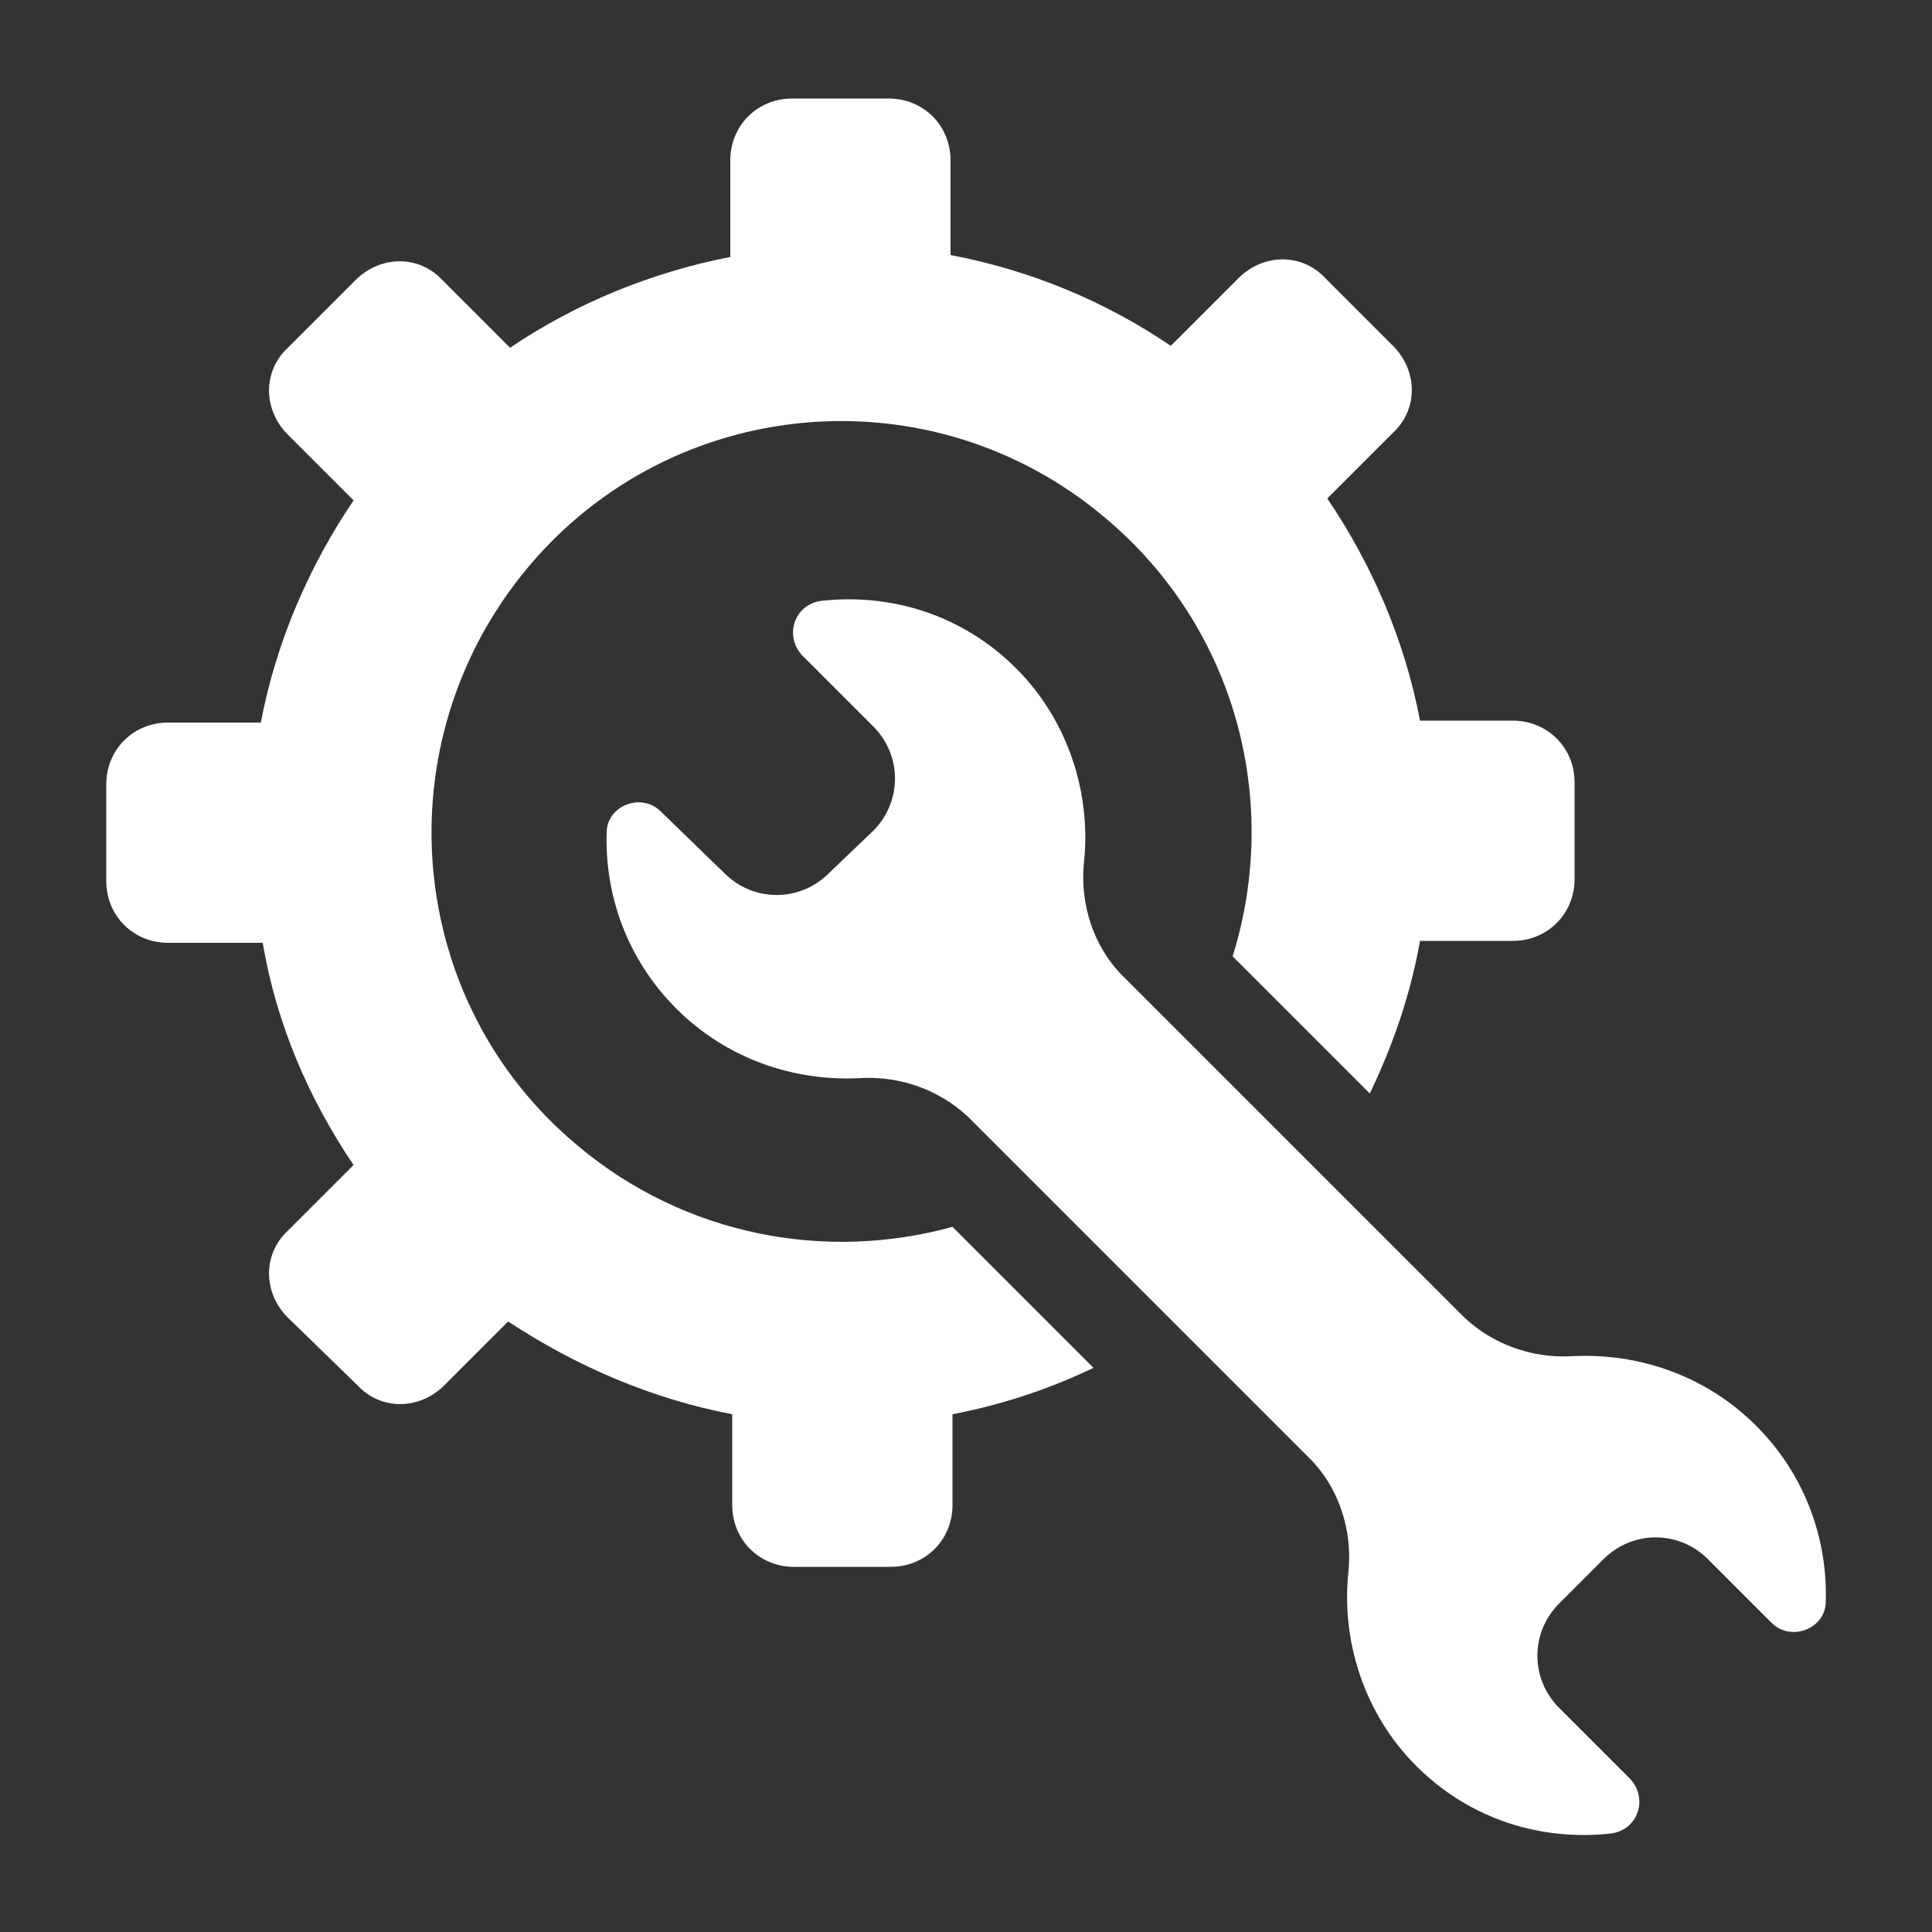
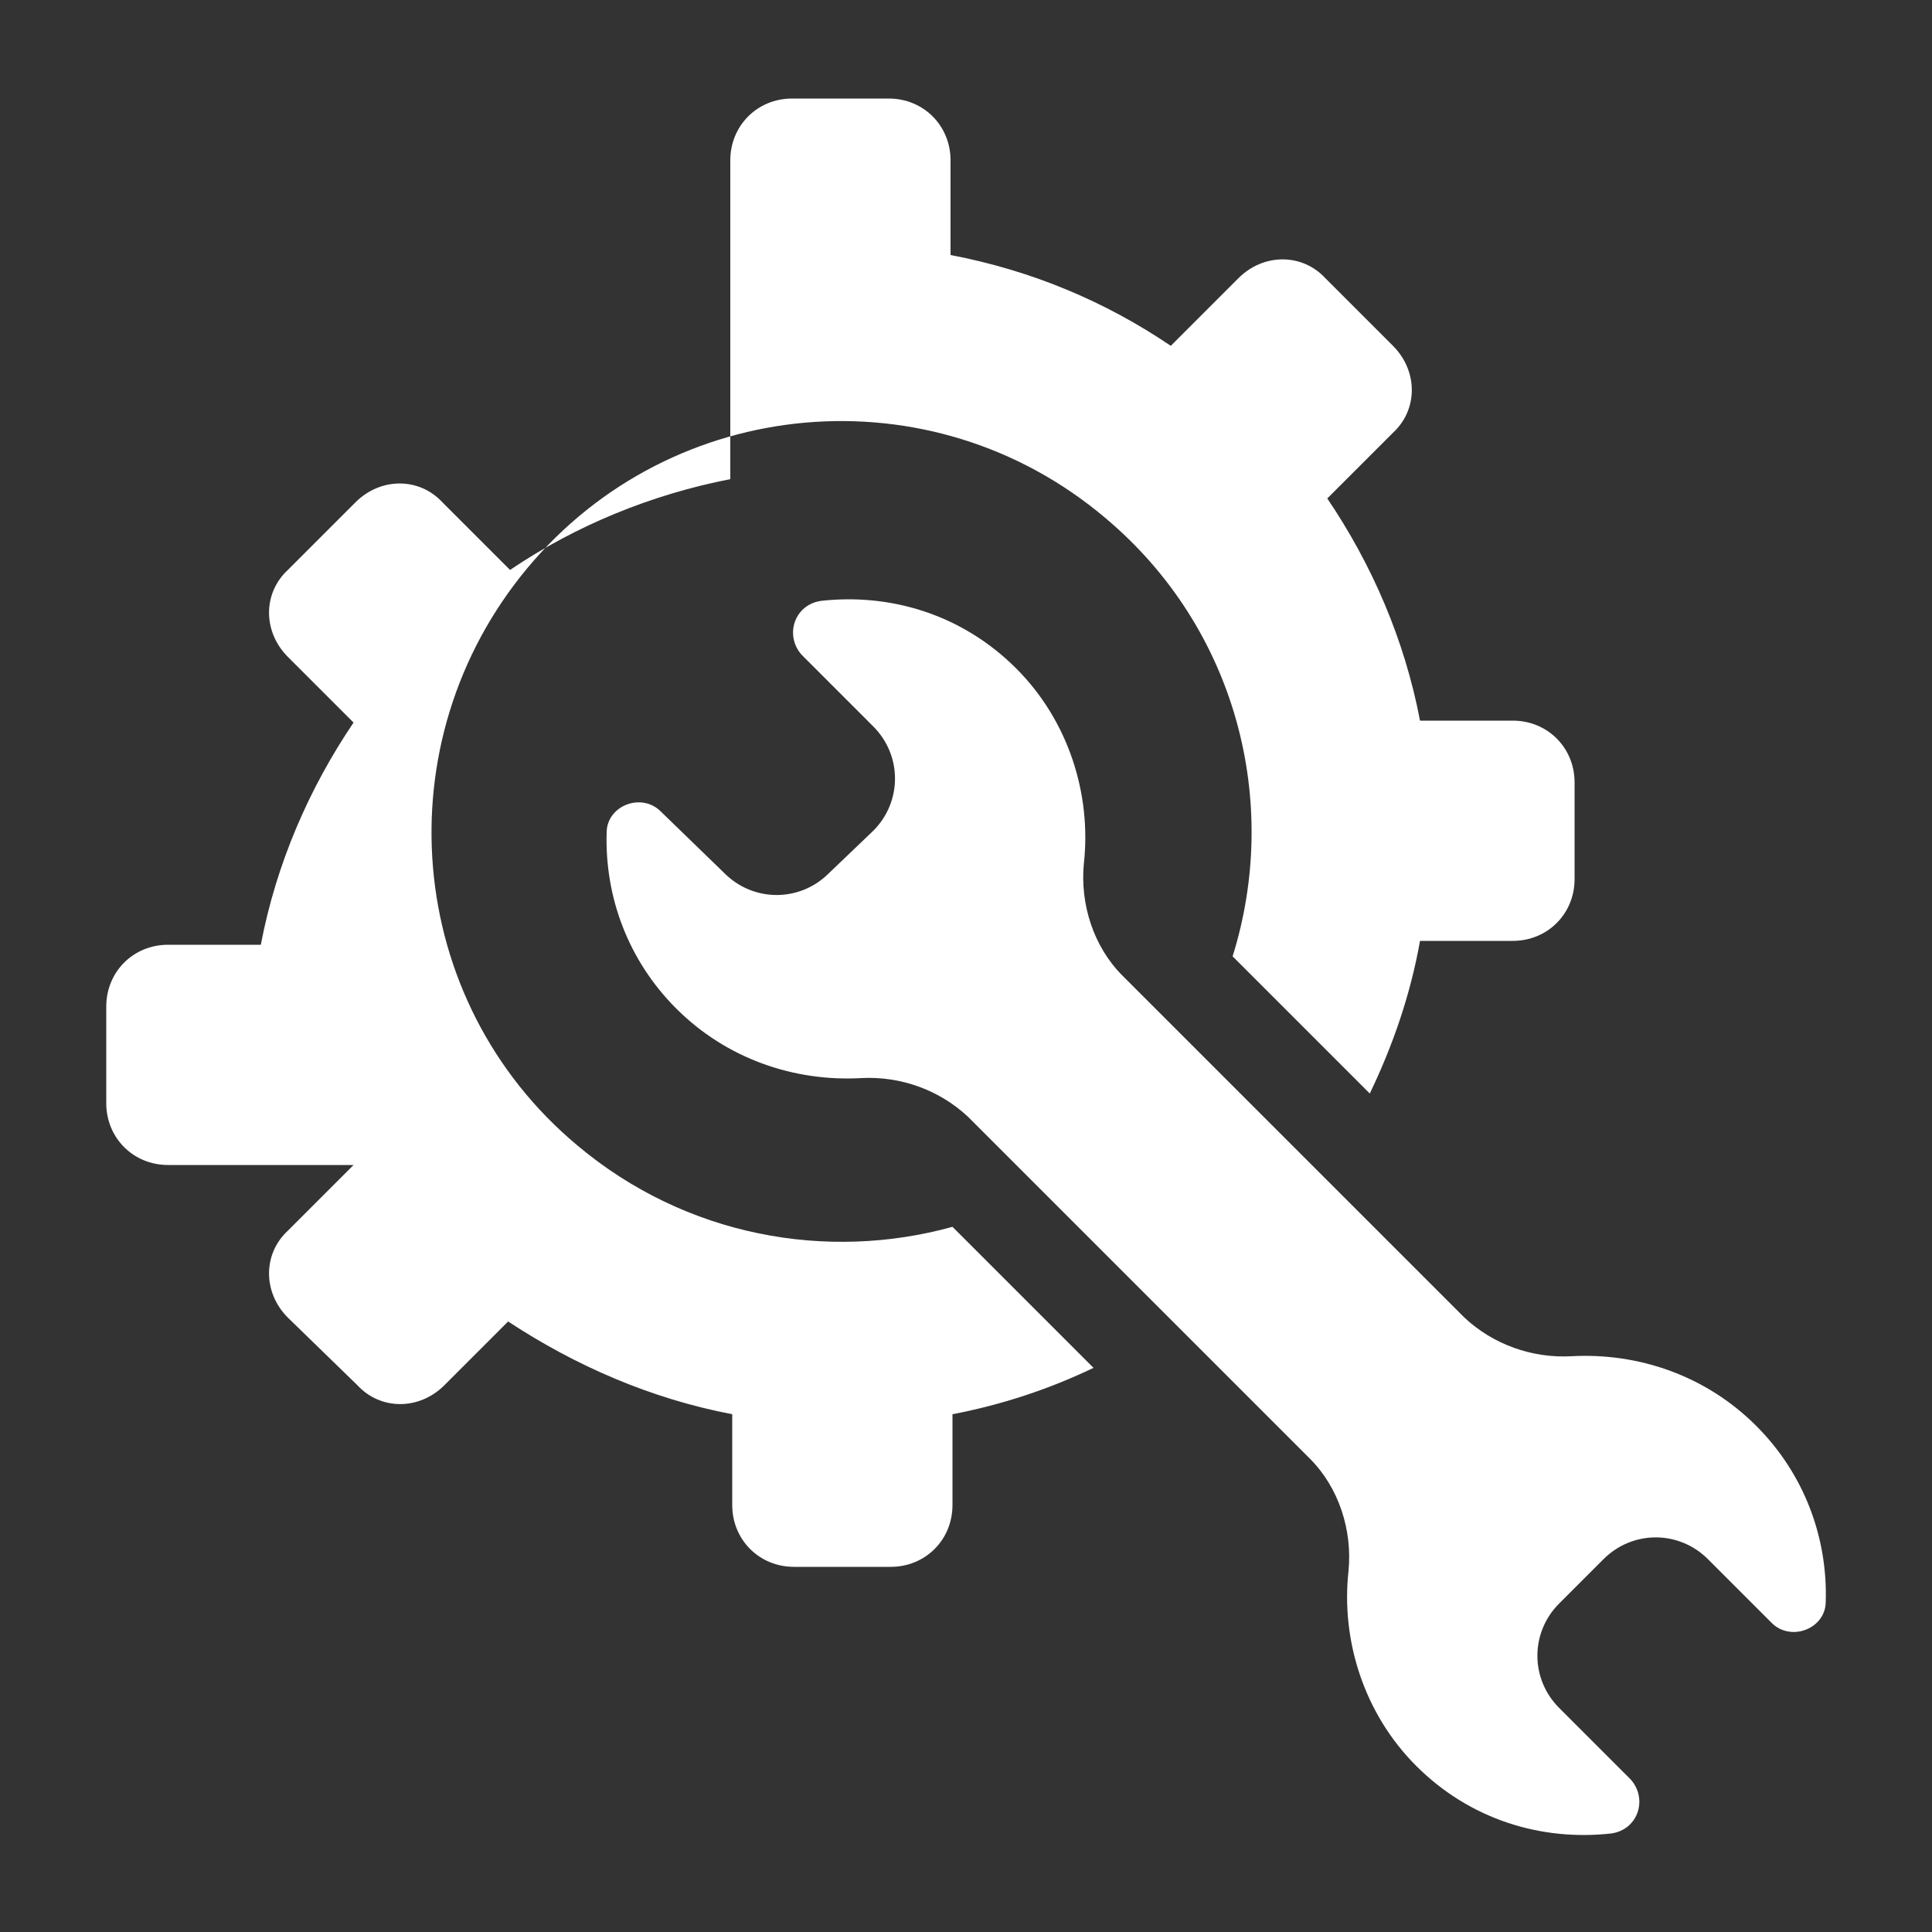
<svg xmlns="http://www.w3.org/2000/svg" fill="#FFFFFF" version="1.1" x="0px" y="0px" viewBox="0 0 100 100" enable-background="new 0 0 100 100" xml:space="preserve">
  <rect x="0" y="0" width="100" height="100" fill="#333333" stroke="none" />
-   <path d="M14.9,68.2c-1.3-1.3-1.3-3.3,0-4.5l3.4-3.4c-2.3-3.4-4-7.3-4.7-11.5H8.7c-1.8,0-3.2-1.4-3.2-3.2v-5c0-1.8,1.4-3.2,3.2-3.2  l4.8,0c0.8-4.2,2.5-8.1,4.8-11.5l-3.4-3.4c-1.3-1.3-1.3-3.3,0-4.5l3.5-3.5c1.3-1.3,3.3-1.3,4.5,0l3.5,3.5c3.4-2.3,7.3-3.9,11.4-4.7  V8.3c0-1.8,1.4-3.2,3.2-3.2l5,0c1.8,0,3.2,1.4,3.2,3.2l0,4.9c4.2,0.8,8,2.4,11.4,4.7l3.5-3.5c1.3-1.3,3.3-1.3,4.5,0l3.5,3.5  c1.3,1.3,1.3,3.3,0,4.5l-3.4,3.4c2.3,3.4,4,7.3,4.8,11.5h4.8c1.8,0,3.2,1.4,3.2,3.2l0,5c0,1.8-1.4,3.2-3.2,3.2l-4.8,0  c-0.5,2.8-1.4,5.4-2.6,7.9l-7.1-7.1c2.5-8,0.2-17-6.6-22.7c-9-7.6-22.4-6.4-29.9,2.6s-6.4,22.4,2.6,29.9c5.6,4.7,12.9,6,19.4,4.2  l7.3,7.3c-2.3,1.1-4.7,1.9-7.3,2.4l0,4.7c0,1.8-1.4,3.2-3.2,3.2h-5c-1.8,0-3.2-1.4-3.2-3.2v-4.7c-4.2-0.8-8.1-2.5-11.6-4.8L23,71.7  c-1.3,1.3-3.3,1.3-4.5,0L14.9,68.2z M42.9,45.2c-1.5,1.5-3.9,1.5-5.4,0L34.2,42c-1-1-2.8-0.3-2.8,1.1c-0.1,3.3,1.1,6.6,3.6,9.1  c2.6,2.6,6.1,3.8,9.6,3.6c2-0.1,4,0.6,5.5,2l9.5,9.5l0,0l8.2,8.2c1.5,1.5,2.2,3.7,2,5.8c-0.4,3.6,0.8,7.4,3.5,10.1  c2.8,2.8,6.5,3.9,10.1,3.5c1.4-0.2,1.9-1.8,1-2.8l-3.7-3.7c-1.5-1.5-1.5-3.9,0-5.4l2.3-2.3c1.5-1.5,3.9-1.5,5.4,0l3.3,3.3  c1,1,2.8,0.3,2.8-1.1c0.1-3.3-1.1-6.6-3.6-9.1c-2.6-2.6-6.1-3.8-9.6-3.6c-2,0.1-4-0.6-5.5-2l-9.5-9.5l0,0l-8.2-8.2  c-1.5-1.5-2.2-3.7-2-5.8c0.4-3.6-0.8-7.4-3.5-10.1c-2.8-2.8-6.5-3.9-10.1-3.5c-1.4,0.2-1.9,1.8-1,2.8l3.7,3.7c1.5,1.5,1.5,3.9,0,5.4  L42.9,45.2z" />
+   <path d="M14.9,68.2c-1.3-1.3-1.3-3.3,0-4.5l3.4-3.4H8.7c-1.8,0-3.2-1.4-3.2-3.2v-5c0-1.8,1.4-3.2,3.2-3.2  l4.8,0c0.8-4.2,2.5-8.1,4.8-11.5l-3.4-3.4c-1.3-1.3-1.3-3.3,0-4.5l3.5-3.5c1.3-1.3,3.3-1.3,4.5,0l3.5,3.5c3.4-2.3,7.3-3.9,11.4-4.7  V8.3c0-1.8,1.4-3.2,3.2-3.2l5,0c1.8,0,3.2,1.4,3.2,3.2l0,4.9c4.2,0.8,8,2.4,11.4,4.7l3.5-3.5c1.3-1.3,3.3-1.3,4.5,0l3.5,3.5  c1.3,1.3,1.3,3.3,0,4.5l-3.4,3.4c2.3,3.4,4,7.3,4.8,11.5h4.8c1.8,0,3.2,1.4,3.2,3.2l0,5c0,1.8-1.4,3.2-3.2,3.2l-4.8,0  c-0.5,2.8-1.4,5.4-2.6,7.9l-7.1-7.1c2.5-8,0.2-17-6.6-22.7c-9-7.6-22.4-6.4-29.9,2.6s-6.4,22.4,2.6,29.9c5.6,4.7,12.9,6,19.4,4.2  l7.3,7.3c-2.3,1.1-4.7,1.9-7.3,2.4l0,4.7c0,1.8-1.4,3.2-3.2,3.2h-5c-1.8,0-3.2-1.4-3.2-3.2v-4.7c-4.2-0.8-8.1-2.5-11.6-4.8L23,71.7  c-1.3,1.3-3.3,1.3-4.5,0L14.9,68.2z M42.9,45.2c-1.5,1.5-3.9,1.5-5.4,0L34.2,42c-1-1-2.8-0.3-2.8,1.1c-0.1,3.3,1.1,6.6,3.6,9.1  c2.6,2.6,6.1,3.8,9.6,3.6c2-0.1,4,0.6,5.5,2l9.5,9.5l0,0l8.2,8.2c1.5,1.5,2.2,3.7,2,5.8c-0.4,3.6,0.8,7.4,3.5,10.1  c2.8,2.8,6.5,3.9,10.1,3.5c1.4-0.2,1.9-1.8,1-2.8l-3.7-3.7c-1.5-1.5-1.5-3.9,0-5.4l2.3-2.3c1.5-1.5,3.9-1.5,5.4,0l3.3,3.3  c1,1,2.8,0.3,2.8-1.1c0.1-3.3-1.1-6.6-3.6-9.1c-2.6-2.6-6.1-3.8-9.6-3.6c-2,0.1-4-0.6-5.5-2l-9.5-9.5l0,0l-8.2-8.2  c-1.5-1.5-2.2-3.7-2-5.8c0.4-3.6-0.8-7.4-3.5-10.1c-2.8-2.8-6.5-3.9-10.1-3.5c-1.4,0.2-1.9,1.8-1,2.8l3.7,3.7c1.5,1.5,1.5,3.9,0,5.4  L42.9,45.2z" />
</svg>